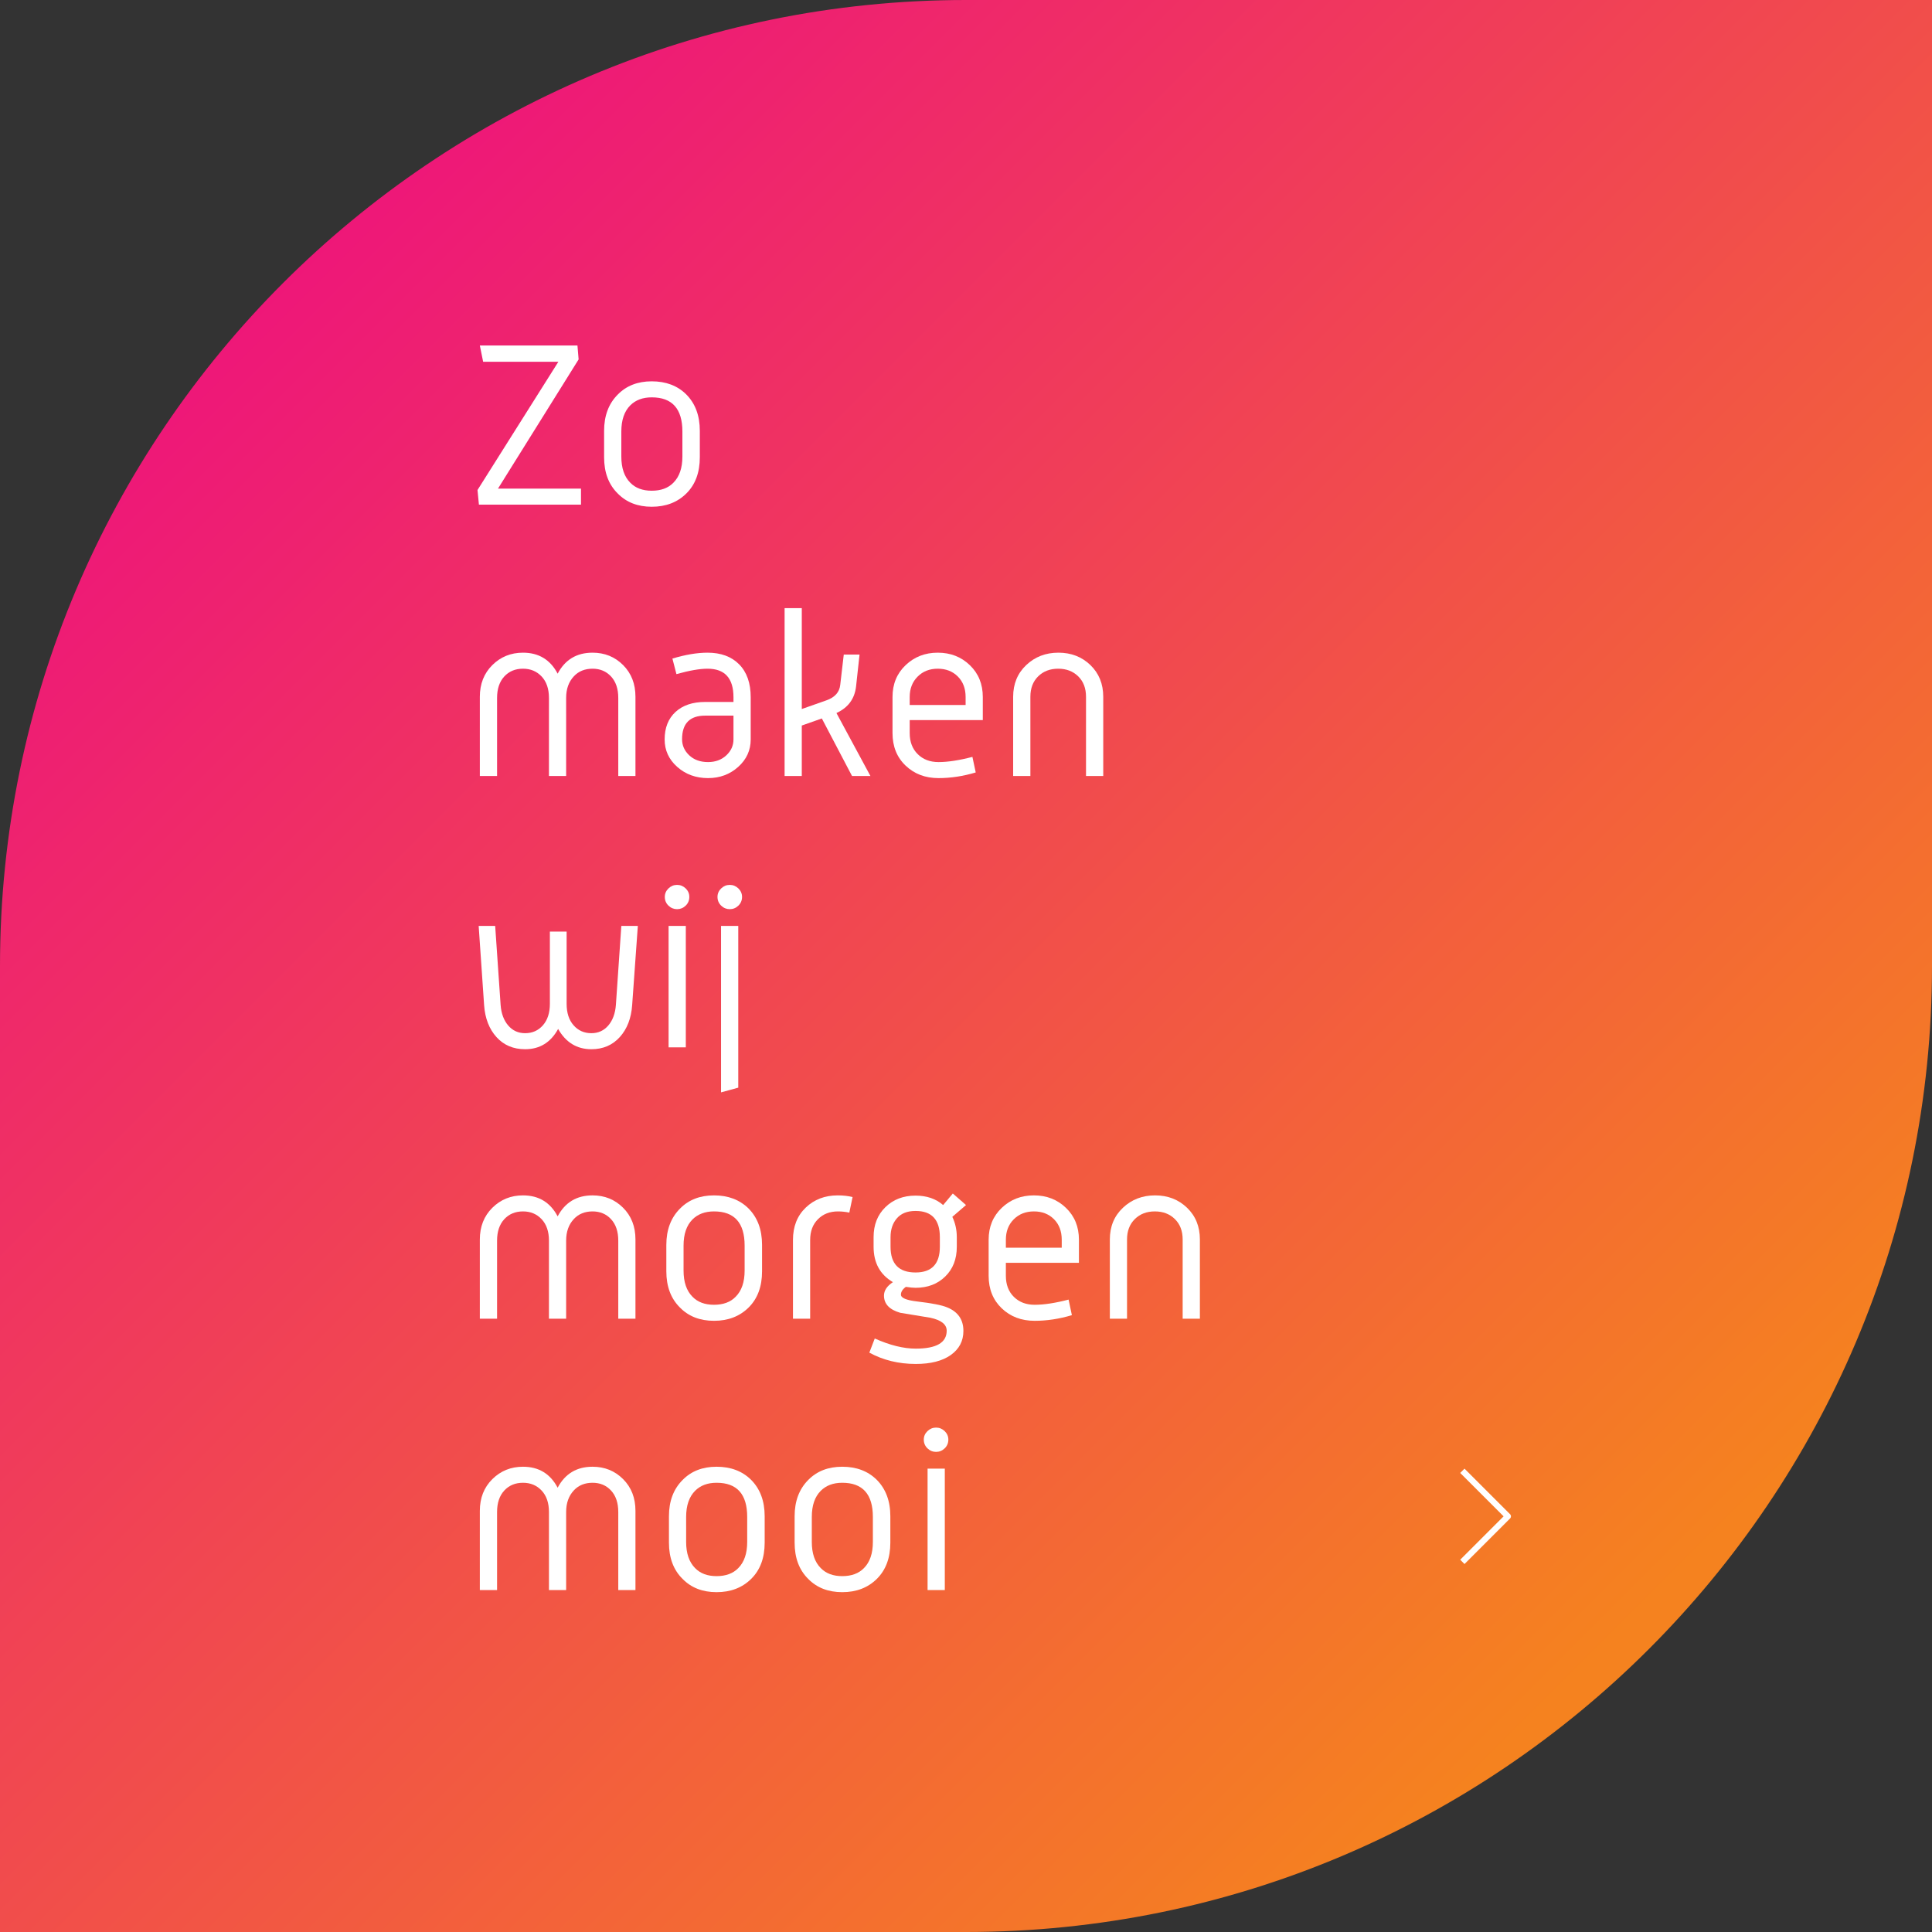
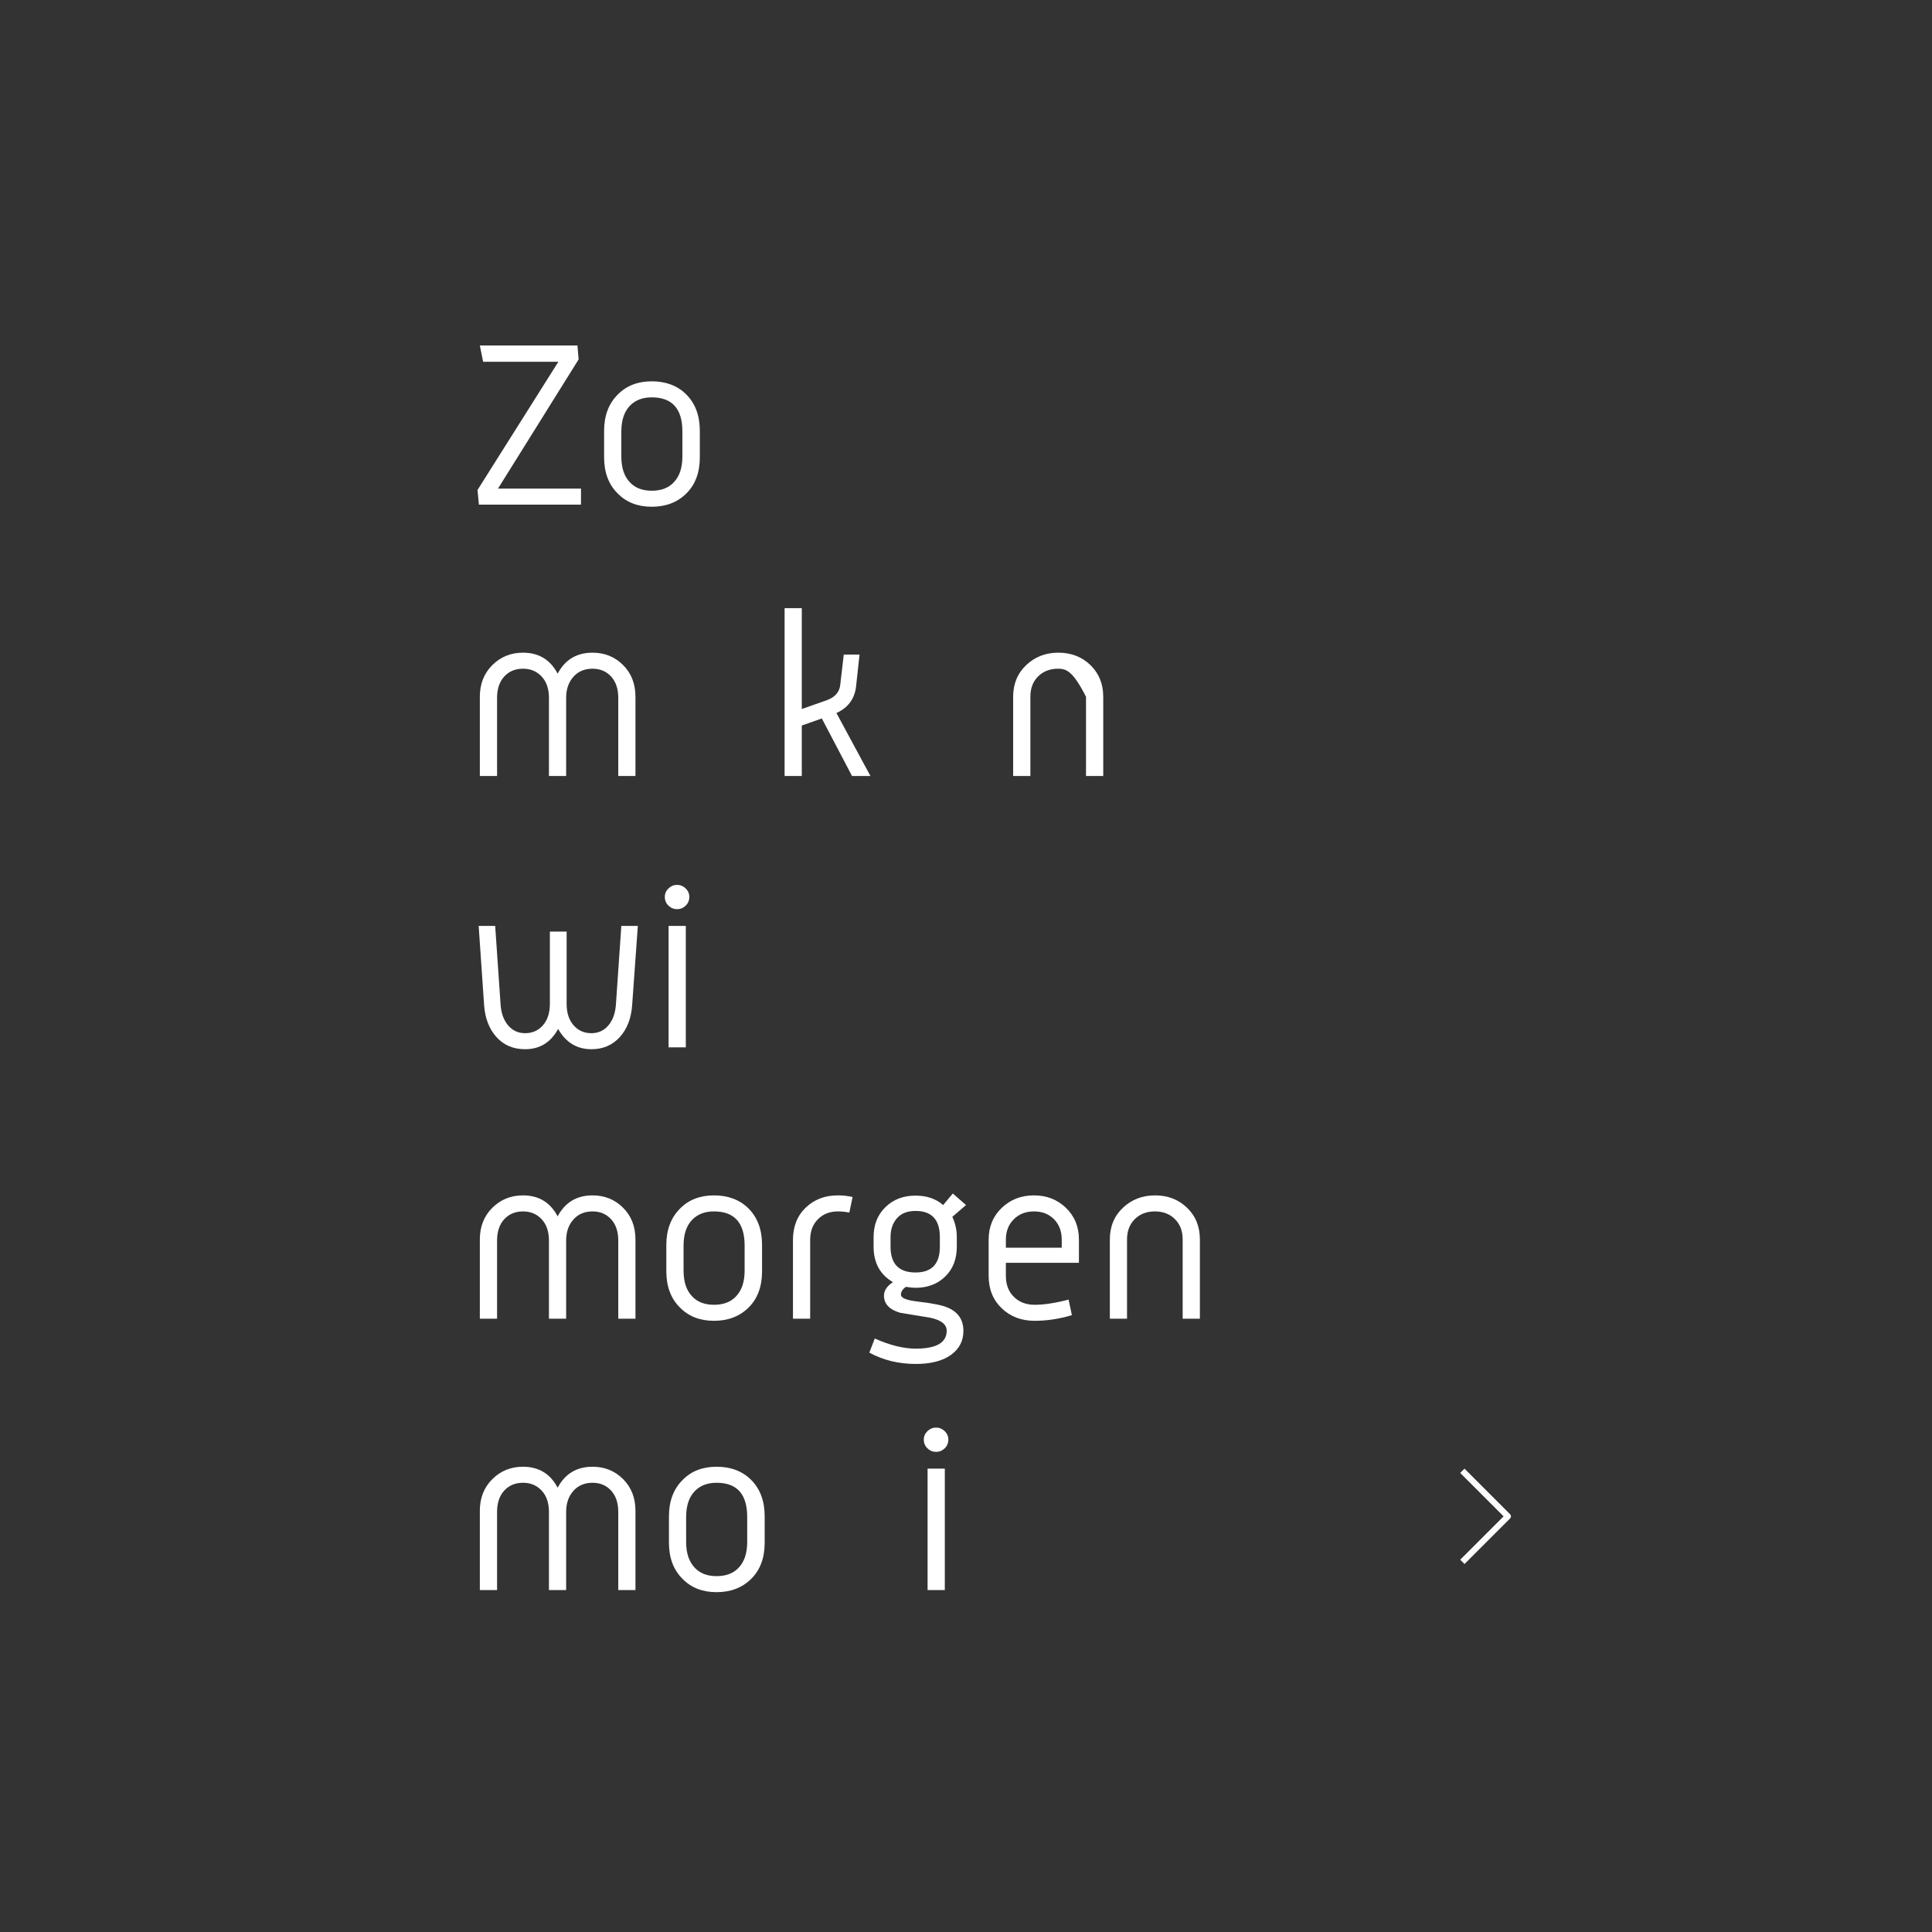
<svg xmlns="http://www.w3.org/2000/svg" width="100%" height="100%" viewBox="0 0 2000 2000" version="1.1" xml:space="preserve" style="fill-rule:evenodd;clip-rule:evenodd;stroke-linejoin:round;">
  <rect x="0" y="0" width="2000" height="2000" fill="#333333" stroke="none" />
  <g transform="matrix(-2000,-2000,-2000,2000,2000,2000)">
-     <path d="M0.75,-0.25C0.888,-0.112 0.888,0.112 0.75,0.25L0.5,0.5L0.25,0.25C0.112,0.112 0.112,-0.112 0.25,-0.25L0.5,-0.5L0.75,-0.25Z" style="fill:url(#_Linear1);fill-rule:nonzero;" />
-   </g>
+     </g>
  <g transform="matrix(4.167,0,0,4.167,-6000,-428.496)">
    <path d="M1584.22,228.195L1558.86,228.195L1558.51,224.564L1578.6,192.701L1559.91,192.701L1559.09,188.659L1583.34,188.659L1583.63,192.115L1563.6,224.212L1584.22,224.212L1584.22,228.195Z" style="fill:white;fill-rule:nonzero;" />
    <path d="M1613.74,216.422C1613.74,220.21 1612.63,223.207 1610.4,225.413C1608.18,227.619 1605.31,228.722 1601.79,228.722C1598.32,228.722 1595.51,227.629 1593.36,225.442C1591.09,223.216 1589.96,220.21 1589.96,216.422L1589.96,209.862C1589.96,206.114 1591.09,203.107 1593.36,200.842C1595.51,198.656 1598.32,197.562 1601.79,197.562C1605.31,197.562 1608.16,198.636 1610.34,200.784C1612.61,203.048 1613.74,206.075 1613.74,209.862L1613.74,216.422ZM1609.41,216.246L1609.41,210.038C1609.41,204.376 1606.87,201.545 1601.79,201.545C1599.57,201.545 1597.79,202.209 1596.46,203.536C1594.98,205.02 1594.24,207.187 1594.24,210.038L1594.24,216.246C1594.24,219.097 1594.98,221.264 1596.46,222.748C1597.75,224.076 1599.53,224.739 1601.79,224.739C1604.1,224.739 1605.89,224.076 1607.18,222.748C1608.66,221.264 1609.41,219.097 1609.41,216.246Z" style="fill:white;fill-rule:nonzero;" />
    <path d="M1597.75,295.606L1593.48,295.606L1593.48,276.219C1593.48,273.955 1592.88,272.178 1591.69,270.889C1590.5,269.601 1588.97,268.956 1587.09,268.956C1585.18,268.956 1583.63,269.581 1582.46,270.831C1581.17,272.197 1580.53,273.994 1580.53,276.219L1580.53,295.606L1576.26,295.606L1576.26,276.219C1576.26,273.955 1575.65,272.178 1574.44,270.889C1573.23,269.601 1571.69,268.956 1569.81,268.956C1567.9,268.956 1566.35,269.601 1565.16,270.889C1563.97,272.178 1563.37,273.955 1563.37,276.219L1563.37,295.606L1559.09,295.606L1559.09,275.926C1559.09,272.725 1560.13,270.099 1562.2,268.049C1564.27,265.999 1566.81,264.974 1569.81,264.974C1573.72,264.974 1576.59,266.711 1578.42,270.186C1580.26,266.711 1583.15,264.974 1587.09,264.974C1590.1,264.974 1592.63,265.999 1594.68,268.049C1596.73,270.099 1597.75,272.725 1597.75,275.926L1597.75,295.606Z" style="fill:white;fill-rule:nonzero;" />
-     <path d="M1626.38,286.528C1626.38,289.222 1625.34,291.497 1623.27,293.351C1621.2,295.206 1618.7,296.134 1615.78,296.134C1612.77,296.134 1610.22,295.206 1608.13,293.351C1606.04,291.497 1605,289.222 1605,286.528C1605,283.638 1605.9,281.364 1607.69,279.704C1609.49,278.045 1611.95,277.215 1615.07,277.215L1622.1,277.215L1622.1,276.044C1622.1,271.319 1619.95,268.956 1615.66,268.956C1613.71,268.956 1611.13,269.405 1607.93,270.304L1606.93,266.438C1610.17,265.462 1613.08,264.974 1615.66,264.974C1618.98,264.974 1621.6,265.94 1623.51,267.873C1625.42,269.806 1626.38,272.529 1626.38,276.044L1626.38,286.528ZM1622.1,286.528L1622.1,280.612L1615.07,280.612C1611.25,280.612 1609.33,282.565 1609.33,286.469C1609.33,288.031 1609.93,289.369 1611.12,290.481C1612.31,291.594 1613.86,292.151 1615.78,292.151C1617.61,292.151 1619.12,291.594 1620.32,290.481C1621.51,289.369 1622.1,288.051 1622.1,286.528Z" style="fill:white;fill-rule:nonzero;" />
    <path d="M1656.12,295.606L1651.55,295.606L1644.05,281.315L1639.07,283.072L1639.07,295.606L1634.8,295.606L1634.8,253.904L1639.07,253.904L1639.07,278.972L1645.22,276.805C1647.29,276.063 1648.42,274.794 1648.62,272.998L1649.5,265.442L1653.42,265.442L1652.55,273.408C1652.19,276.454 1650.57,278.64 1647.68,279.968L1656.12,295.606Z" style="fill:white;fill-rule:nonzero;" />
-     <path d="M1684.04,281.725L1665.88,281.725L1665.88,284.946C1665.88,287.133 1666.55,288.88 1667.88,290.189C1669.2,291.497 1670.92,292.151 1673.03,292.151C1675.37,292.151 1678.18,291.721 1681.46,290.862L1682.28,294.728C1679.16,295.665 1676.08,296.134 1673.03,296.134C1669.75,296.134 1667.03,295.099 1664.86,293.029C1662.69,290.96 1661.61,288.265 1661.61,284.946L1661.61,275.985C1661.61,272.783 1662.69,270.147 1664.86,268.078C1667.03,266.008 1669.69,264.974 1672.85,264.974C1676.02,264.974 1678.67,266.008 1680.82,268.078C1682.97,270.147 1684.04,272.783 1684.04,275.985L1684.04,281.725ZM1679.77,277.976L1679.77,275.985C1679.77,273.876 1679.12,272.178 1677.83,270.889C1676.54,269.601 1674.88,268.956 1672.85,268.956C1670.82,268.956 1669.15,269.61 1667.85,270.919C1666.54,272.227 1665.88,273.915 1665.88,275.985L1665.88,277.976L1679.77,277.976Z" style="fill:white;fill-rule:nonzero;" />
-     <path d="M1713.96,295.606L1709.68,295.606L1709.68,275.926C1709.68,273.818 1709.04,272.129 1707.75,270.86C1706.46,269.591 1704.8,268.956 1702.77,268.956C1700.74,268.956 1699.08,269.591 1697.79,270.86C1696.5,272.129 1695.86,273.818 1695.86,275.926L1695.86,295.606L1691.58,295.606L1691.58,275.926C1691.58,272.725 1692.67,270.099 1694.83,268.049C1697,265.999 1699.66,264.974 1702.83,264.974C1705.99,264.974 1708.64,265.999 1710.77,268.049C1712.89,270.099 1713.96,272.725 1713.96,275.926L1713.96,295.606Z" style="fill:white;fill-rule:nonzero;" />
+     <path d="M1713.96,295.606L1709.68,295.606L1709.68,275.926C1706.46,269.591 1704.8,268.956 1702.77,268.956C1700.74,268.956 1699.08,269.591 1697.79,270.86C1696.5,272.129 1695.86,273.818 1695.86,275.926L1695.86,295.606L1691.58,295.606L1691.58,275.926C1691.58,272.725 1692.67,270.099 1694.83,268.049C1697,265.999 1699.66,264.974 1702.83,264.974C1705.99,264.974 1708.64,265.999 1710.77,268.049C1712.89,270.099 1713.96,272.725 1713.96,275.926L1713.96,295.606Z" style="fill:white;fill-rule:nonzero;" />
    <path d="M1598.34,332.854L1596.93,352.534C1596.7,355.814 1595.67,358.459 1593.86,360.47C1592.04,362.481 1589.69,363.486 1586.8,363.486C1583.21,363.486 1580.45,361.807 1578.54,358.449C1576.7,361.807 1573.97,363.486 1570.34,363.486C1567.41,363.486 1565.04,362.481 1563.22,360.47C1561.41,358.459 1560.38,355.814 1560.15,352.534L1558.8,332.854L1562.9,332.854L1564.25,352.475C1564.4,354.584 1565.03,356.282 1566.12,357.571C1567.22,358.859 1568.62,359.504 1570.34,359.504C1572.14,359.504 1573.61,358.85 1574.76,357.541C1575.91,356.233 1576.49,354.447 1576.49,352.182L1576.49,334.259L1580.65,334.259L1580.65,352.182C1580.65,354.447 1581.22,356.233 1582.38,357.541C1583.53,358.85 1585,359.504 1586.8,359.504C1588.52,359.504 1589.92,358.859 1591.02,357.571C1592.11,356.282 1592.73,354.584 1592.89,352.475L1594.24,332.854L1598.34,332.854Z" style="fill:white;fill-rule:nonzero;" />
    <path d="M1611.13,325.649C1611.13,326.508 1610.83,327.231 1610.23,327.816C1609.62,328.402 1608.91,328.695 1608.09,328.695C1607.27,328.695 1606.56,328.402 1605.95,327.816C1605.35,327.231 1605.04,326.508 1605.04,325.649C1605.04,324.829 1605.35,324.126 1605.95,323.541C1606.56,322.955 1607.27,322.662 1608.09,322.662C1608.91,322.662 1609.62,322.955 1610.23,323.541C1610.83,324.126 1611.13,324.829 1611.13,325.649ZM1610.26,363.018L1605.98,363.018L1605.98,332.854L1610.26,332.854L1610.26,363.018Z" style="fill:white;fill-rule:nonzero;" />
-     <path d="M1624.23,325.649C1624.23,326.508 1623.92,327.231 1623.32,327.816C1622.71,328.402 1622,328.695 1621.18,328.695C1620.36,328.695 1619.65,328.402 1619.04,327.816C1618.44,327.231 1618.13,326.508 1618.13,325.649C1618.13,324.829 1618.44,324.126 1619.04,323.541C1619.65,322.955 1620.36,322.662 1621.18,322.662C1622,322.662 1622.71,322.955 1623.32,323.541C1623.92,324.126 1624.23,324.829 1624.23,325.649ZM1623.29,373.034L1619.01,374.205L1619.01,332.854L1623.29,332.854L1623.29,373.034Z" style="fill:white;fill-rule:nonzero;" />
    <path d="M1597.75,430.429L1593.48,430.429L1593.48,411.042C1593.48,408.777 1592.88,407.001 1591.69,405.712C1590.5,404.424 1588.97,403.779 1587.09,403.779C1585.18,403.779 1583.63,404.404 1582.46,405.654C1581.17,407.02 1580.53,408.816 1580.53,411.042L1580.53,430.429L1576.26,430.429L1576.26,411.042C1576.26,408.777 1575.65,407.001 1574.44,405.712C1573.23,404.424 1571.69,403.779 1569.81,403.779C1567.9,403.779 1566.35,404.424 1565.16,405.712C1563.97,407.001 1563.37,408.777 1563.37,411.042L1563.37,430.429L1559.09,430.429L1559.09,410.749C1559.09,407.547 1560.13,404.921 1562.2,402.871C1564.27,400.821 1566.81,399.796 1569.81,399.796C1573.72,399.796 1576.59,401.534 1578.42,405.009C1580.26,401.534 1583.15,399.796 1587.09,399.796C1590.1,399.796 1592.63,400.821 1594.68,402.871C1596.73,404.921 1597.75,407.547 1597.75,410.749L1597.75,430.429Z" style="fill:white;fill-rule:nonzero;" />
    <path d="M1629.2,418.656C1629.2,422.444 1628.09,425.441 1625.87,427.647C1623.64,429.853 1620.77,430.956 1617.26,430.956C1613.78,430.956 1610.97,429.863 1608.82,427.676C1606.56,425.451 1605.42,422.444 1605.42,418.656L1605.42,412.096C1605.42,408.348 1606.56,405.341 1608.82,403.076C1610.97,400.89 1613.78,399.796 1617.26,399.796C1620.77,399.796 1623.62,400.87 1625.81,403.018C1628.07,405.283 1629.2,408.309 1629.2,412.096L1629.2,418.656ZM1624.87,418.481L1624.87,412.272C1624.87,406.61 1622.33,403.779 1617.26,403.779C1615.03,403.779 1613.25,404.443 1611.92,405.771C1610.44,407.254 1609.7,409.422 1609.7,412.272L1609.7,418.481C1609.7,421.331 1610.44,423.498 1611.92,424.982C1613.21,426.31 1614.99,426.974 1617.26,426.974C1619.56,426.974 1621.36,426.31 1622.64,424.982C1624.13,423.498 1624.87,421.331 1624.87,418.481Z" style="fill:white;fill-rule:nonzero;" />
    <path d="M1651.69,400.206L1650.88,404.072C1649.9,403.877 1648.96,403.779 1648.06,403.779C1646.03,403.779 1644.37,404.424 1643.09,405.712C1641.8,407.001 1641.15,408.719 1641.15,410.866L1641.15,430.429L1636.88,430.429L1636.88,410.866C1636.88,407.547 1637.93,404.873 1640.04,402.842C1642.15,400.812 1644.8,399.796 1648.01,399.796C1649.33,399.796 1650.56,399.933 1651.69,400.206Z" style="fill:white;fill-rule:nonzero;" />
    <path d="M1679.87,402.198L1676.47,405.126C1677.21,406.688 1677.58,408.367 1677.58,410.164L1677.58,412.565C1677.58,415.611 1676.63,418.071 1674.71,419.945C1672.8,421.819 1670.34,422.756 1667.33,422.756C1666.75,422.756 1665.95,422.678 1664.93,422.522C1664.11,423.108 1663.7,423.752 1663.7,424.455C1663.7,425.275 1665.05,425.841 1667.74,426.154C1671.41,426.583 1673.89,427.071 1675.18,427.618C1677.88,428.711 1679.22,430.664 1679.22,433.475C1679.22,435.974 1678.18,437.965 1676.09,439.449C1674,440.933 1671.1,441.675 1667.39,441.675C1663.14,441.675 1659.29,440.738 1655.85,438.864L1657.2,435.349C1660.95,437.028 1664.35,437.868 1667.39,437.868C1672.51,437.868 1675.07,436.384 1675.07,433.416C1675.07,431.854 1673.72,430.781 1671.02,430.195C1668.53,429.804 1666.03,429.394 1663.53,428.965C1660.83,428.184 1659.49,426.759 1659.49,424.689C1659.49,423.44 1660.23,422.327 1661.71,421.351C1658.51,419.476 1656.91,416.548 1656.91,412.565L1656.91,410.164C1656.91,407.118 1657.88,404.638 1659.84,402.725C1661.79,400.812 1664.29,399.855 1667.33,399.855C1670.11,399.855 1672.39,400.636 1674.19,402.198L1676.59,399.328L1679.87,402.198ZM1673.37,412.565L1673.37,410.164C1673.37,405.829 1671.36,403.662 1667.33,403.662C1665.3,403.662 1663.76,404.267 1662.71,405.478C1661.65,406.688 1661.12,408.25 1661.12,410.164L1661.12,412.565C1661.12,416.821 1663.19,418.949 1667.33,418.949C1671.36,418.949 1673.37,416.821 1673.37,412.565Z" style="fill:white;fill-rule:nonzero;" />
    <path d="M1707.92,416.548L1689.77,416.548L1689.77,419.769C1689.77,421.956 1690.43,423.703 1691.76,425.011C1693.09,426.319 1694.8,426.974 1696.91,426.974C1699.26,426.974 1702.07,426.544 1705.35,425.685L1706.17,429.551C1703.04,430.488 1699.96,430.956 1696.91,430.956C1693.63,430.956 1690.91,429.922 1688.74,427.852C1686.58,425.783 1685.49,423.088 1685.49,419.769L1685.49,410.808C1685.49,407.606 1686.58,404.97 1688.74,402.901C1690.91,400.831 1693.57,399.796 1696.74,399.796C1699.9,399.796 1702.56,400.831 1704.7,402.901C1706.85,404.97 1707.92,407.606 1707.92,410.808L1707.92,416.548ZM1703.65,412.799L1703.65,410.808C1703.65,408.699 1703,407.001 1701.72,405.712C1700.43,404.424 1698.77,403.779 1696.74,403.779C1694.71,403.779 1693.04,404.433 1691.73,405.741C1690.42,407.049 1689.77,408.738 1689.77,410.808L1689.77,412.799L1703.65,412.799Z" style="fill:white;fill-rule:nonzero;" />
    <path d="M1737.97,430.429L1733.69,430.429L1733.69,410.749C1733.69,408.641 1733.05,406.952 1731.76,405.683C1730.47,404.414 1728.81,403.779 1726.78,403.779C1724.75,403.779 1723.09,404.414 1721.81,405.683C1720.52,406.952 1719.87,408.641 1719.87,410.749L1719.87,430.429L1715.6,430.429L1715.6,410.749C1715.6,407.547 1716.68,404.921 1718.85,402.871C1721.02,400.821 1723.68,399.796 1726.84,399.796C1730.01,399.796 1732.65,400.821 1734.78,402.871C1736.91,404.921 1737.97,407.547 1737.97,410.749L1737.97,430.429Z" style="fill:white;fill-rule:nonzero;" />
    <path d="M1597.75,497.841L1593.48,497.841L1593.48,478.453C1593.48,476.189 1592.88,474.412 1591.69,473.124C1590.5,471.835 1588.97,471.191 1587.09,471.191C1585.18,471.191 1583.63,471.815 1582.46,473.065C1581.17,474.432 1580.53,476.228 1580.53,478.453L1580.53,497.841L1576.26,497.841L1576.26,478.453C1576.26,476.189 1575.65,474.412 1574.44,473.124C1573.23,471.835 1571.69,471.191 1569.81,471.191C1567.9,471.191 1566.35,471.835 1565.16,473.124C1563.97,474.412 1563.37,476.189 1563.37,478.453L1563.37,497.841L1559.09,497.841L1559.09,478.161C1559.09,474.959 1560.13,472.333 1562.2,470.283C1564.27,468.233 1566.81,467.208 1569.81,467.208C1573.72,467.208 1576.59,468.945 1578.42,472.421C1580.26,468.945 1583.15,467.208 1587.09,467.208C1590.1,467.208 1592.63,468.233 1594.68,470.283C1596.73,472.333 1597.75,474.959 1597.75,478.161L1597.75,497.841Z" style="fill:white;fill-rule:nonzero;" />
    <path d="M1629.85,486.068C1629.85,489.855 1628.74,492.852 1626.51,495.058C1624.28,497.265 1621.41,498.368 1617.9,498.368C1614.42,498.368 1611.61,497.274 1609.47,495.088C1607.2,492.862 1606.07,489.855 1606.07,486.068L1606.07,479.508C1606.07,475.759 1607.2,472.753 1609.47,470.488C1611.61,468.301 1614.42,467.208 1617.9,467.208C1621.41,467.208 1624.26,468.282 1626.45,470.429C1628.72,472.694 1629.85,475.72 1629.85,479.508L1629.85,486.068ZM1625.51,485.892L1625.51,479.683C1625.51,474.022 1622.98,471.191 1617.9,471.191C1615.67,471.191 1613.9,471.854 1612.57,473.182C1611.09,474.666 1610.34,476.833 1610.34,479.683L1610.34,485.892C1610.34,488.743 1611.09,490.91 1612.57,492.393C1613.86,493.721 1615.63,494.385 1617.9,494.385C1620.2,494.385 1622,493.721 1623.29,492.393C1624.77,490.91 1625.51,488.743 1625.51,485.892Z" style="fill:white;fill-rule:nonzero;" />
-     <path d="M1661.07,486.068C1661.07,489.855 1659.95,492.852 1657.73,495.058C1655.5,497.265 1652.63,498.368 1649.12,498.368C1645.64,498.368 1642.83,497.274 1640.68,495.088C1638.42,492.862 1637.29,489.855 1637.29,486.068L1637.29,479.508C1637.29,475.759 1638.42,472.753 1640.68,470.488C1642.83,468.301 1645.64,467.208 1649.12,467.208C1652.63,467.208 1655.48,468.282 1657.67,470.429C1659.93,472.694 1661.07,475.72 1661.07,479.508L1661.07,486.068ZM1656.73,485.892L1656.73,479.683C1656.73,474.022 1654.19,471.191 1649.12,471.191C1646.89,471.191 1645.12,471.854 1643.79,473.182C1642.3,474.666 1641.56,476.833 1641.56,479.683L1641.56,485.892C1641.56,488.743 1642.3,490.91 1643.79,492.393C1645.08,493.721 1646.85,494.385 1649.12,494.385C1651.42,494.385 1653.22,493.721 1654.51,492.393C1655.99,490.91 1656.73,488.743 1656.73,485.892Z" style="fill:white;fill-rule:nonzero;" />
    <path d="M1675.48,460.472C1675.48,461.331 1675.17,462.054 1674.57,462.639C1673.96,463.225 1673.25,463.518 1672.43,463.518C1671.61,463.518 1670.9,463.225 1670.29,462.639C1669.69,462.054 1669.38,461.331 1669.38,460.472C1669.38,459.652 1669.69,458.949 1670.29,458.364C1670.9,457.778 1671.61,457.485 1672.43,457.485C1673.25,457.485 1673.96,457.778 1674.57,458.364C1675.17,458.949 1675.48,459.652 1675.48,460.472ZM1674.6,497.841L1670.32,497.841L1670.32,467.676L1674.6,467.676L1674.6,497.841Z" style="fill:white;fill-rule:nonzero;" />
  </g>
  <g transform="matrix(4.167,0,0,4.167,1513.83,1522.56)">
    <path d="M0,22.629L11.314,11.315L0,0" style="fill:none;fill-rule:nonzero;stroke:white;stroke-width:1.51px;" />
  </g>
  <defs>
    <linearGradient id="_Linear1" x1="0" y1="0" x2="1" y2="0" gradientUnits="userSpaceOnUse" gradientTransform="matrix(1,0,0,-1,0,-2.76667e-07)">
      <stop offset="0" style="stop-color:rgb(245,130,31);stop-opacity:1" />
      <stop offset="0.16" style="stop-color:rgb(245,130,31);stop-opacity:1" />
      <stop offset="1" style="stop-color:rgb(236,0,140);stop-opacity:1" />
    </linearGradient>
  </defs>
</svg>